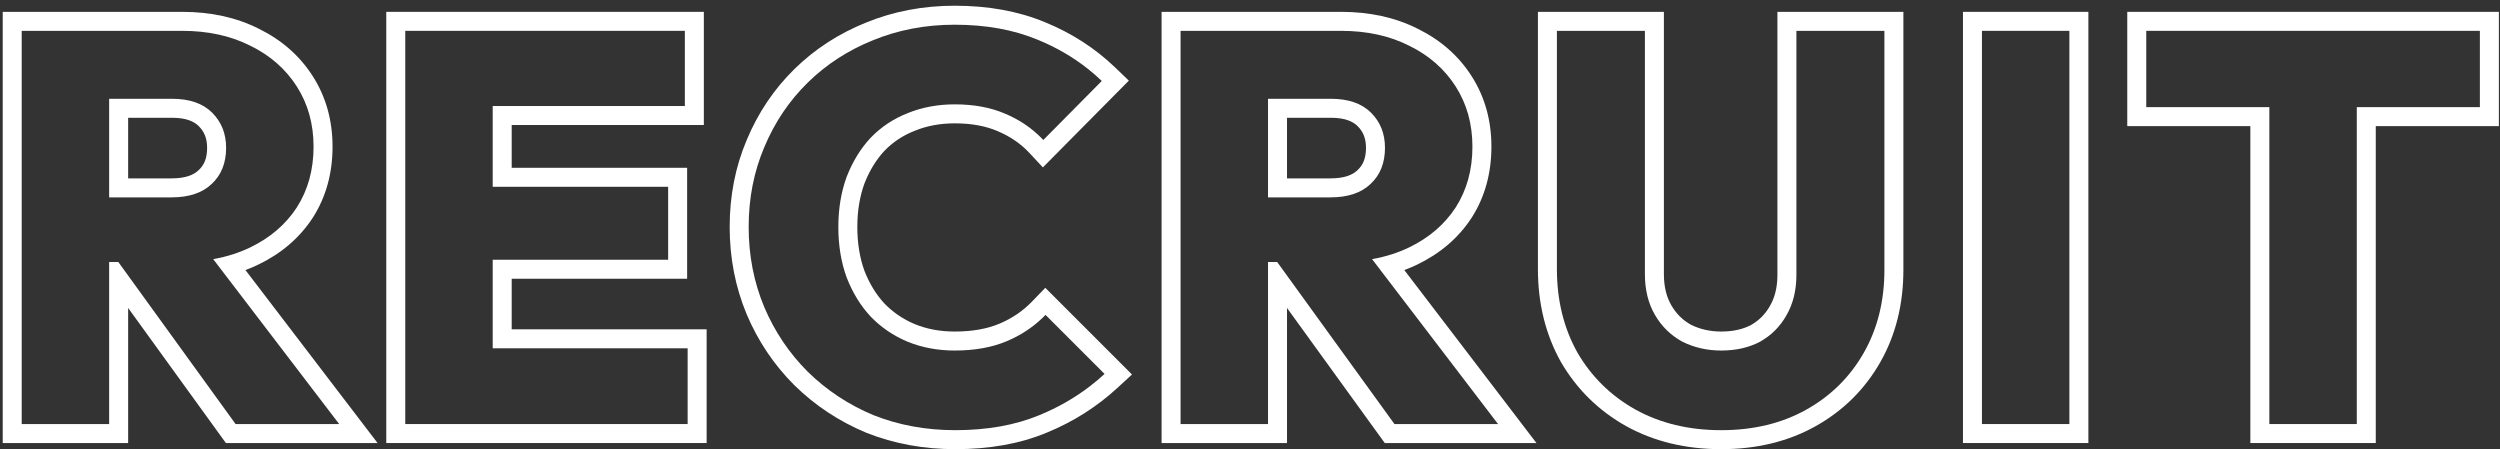
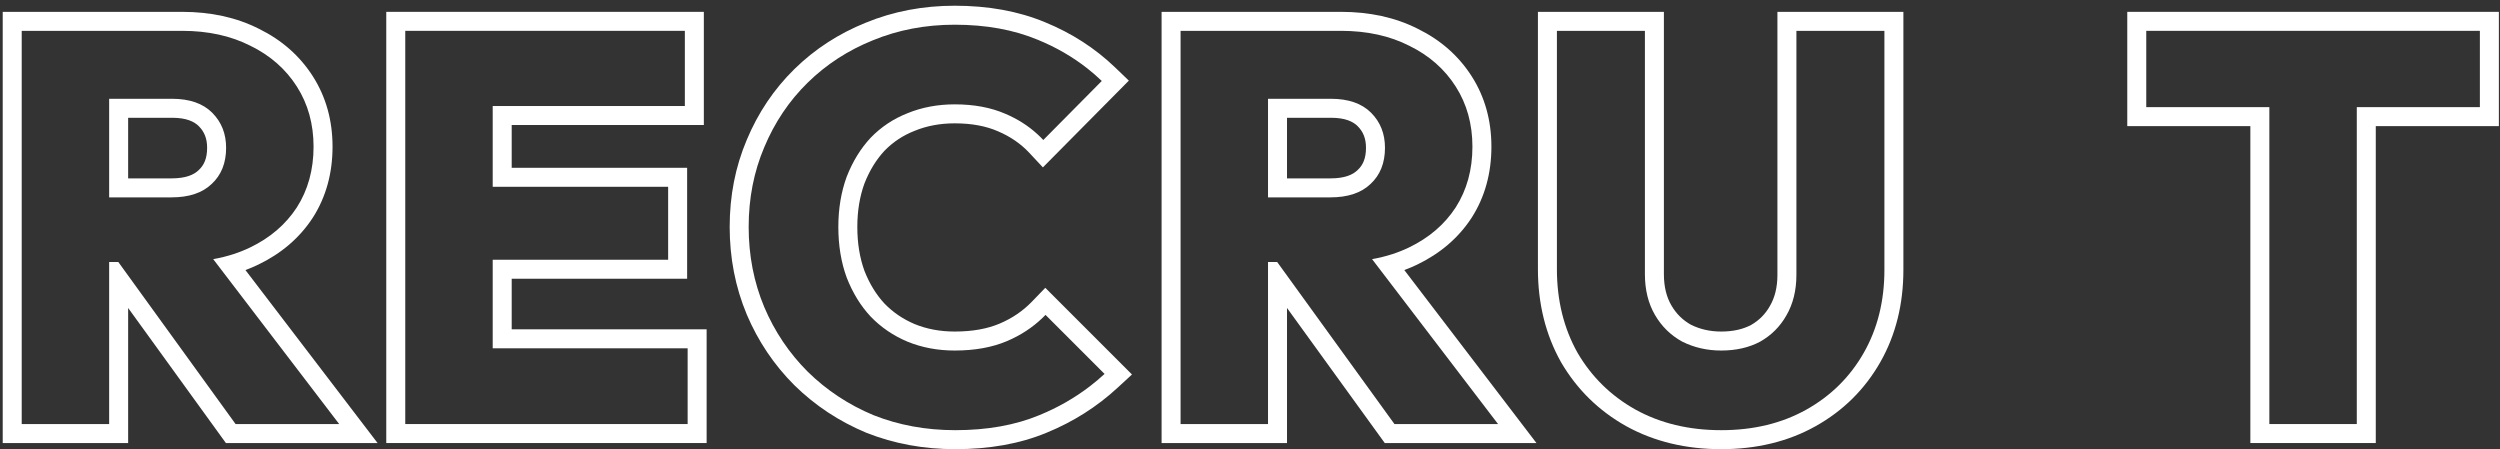
<svg xmlns="http://www.w3.org/2000/svg" width="395" height="71" viewBox="0 0 395 71" fill="none">
  <rect x="0" y="0" width="395" height="71" fill="#333333" stroke="none" />
  <path fill-rule="evenodd" clip-rule="evenodd" d="M355.557 70V19.928H336.109V1.872H394.821V19.928H375.373V70H355.557ZM372.373 16.928H391.821V4.872H339.109V16.928H358.557V67H372.373V16.928Z" fill="white" />
-   <path fill-rule="evenodd" clip-rule="evenodd" d="M310.148 70V1.872H329.964V70H310.148ZM313.148 67H326.964V4.872H313.148V67Z" fill="white" />
  <path fill-rule="evenodd" clip-rule="evenodd" d="M256.942 67.334L256.933 67.329C252.598 64.898 249.159 61.527 246.658 57.25L246.645 57.227L246.631 57.203C244.183 52.835 242.992 47.92 242.992 42.536V1.872H262.896V43.328C262.896 45.355 263.327 46.958 264.075 48.246C264.85 49.582 265.876 50.59 267.185 51.318C268.607 52.019 270.18 52.384 271.952 52.384C273.876 52.384 275.418 52.005 276.667 51.347C277.938 50.619 278.915 49.637 279.638 48.361L279.646 48.347L279.654 48.334C280.402 47.046 280.832 45.443 280.832 43.416V1.872H300.736V42.624C300.736 48.007 299.546 52.901 297.087 57.22C294.643 61.514 291.225 64.895 286.883 67.329C282.5 69.786 277.492 70.968 271.952 70.968C266.411 70.968 261.382 69.786 256.95 67.338L256.942 67.334ZM278.112 53.976C276.352 54.915 274.299 55.384 271.952 55.384C269.723 55.384 267.67 54.915 265.792 53.976C263.974 52.979 262.536 51.571 261.48 49.752C260.424 47.933 259.896 45.792 259.896 43.328V4.872H245.992V42.536C245.992 47.464 247.078 51.864 249.248 55.736C251.478 59.549 254.528 62.541 258.4 64.712C262.331 66.883 266.848 67.968 271.952 67.968C277.056 67.968 281.544 66.883 285.416 64.712C289.288 62.541 292.31 59.549 294.48 55.736C296.651 51.923 297.736 47.552 297.736 42.624V4.872H283.832V43.416C283.832 45.88 283.304 48.021 282.248 49.84C281.251 51.6 279.872 52.979 278.112 53.976Z" fill="white" />
  <path fill-rule="evenodd" clip-rule="evenodd" d="M200.347 31.184H210.203C212.961 31.184 215.073 30.48 216.539 29.072C218.065 27.664 218.827 25.757 218.827 23.352C218.827 21.123 218.094 19.275 216.627 17.808C215.161 16.341 213.049 15.608 210.291 15.608H200.347V31.184ZM203.347 18.608V28.184H210.203C212.468 28.184 213.728 27.612 214.462 26.908L214.483 26.888L214.504 26.868C215.315 26.119 215.827 25.066 215.827 23.352C215.827 21.853 215.365 20.789 214.506 19.929C213.768 19.192 212.524 18.608 210.291 18.608H203.347ZM200.347 67H186.531V4.872H211.875C215.982 4.872 219.59 5.664 222.699 7.248C225.809 8.773 228.243 10.915 230.003 13.672C231.763 16.429 232.643 19.597 232.643 23.176C232.643 26.813 231.763 30.011 230.003 32.768C228.243 35.467 225.779 37.579 222.611 39.104C221.768 39.51 220.886 39.862 219.964 40.16C218.953 40.486 217.895 40.748 216.789 40.945L236.691 67H220.323L201.791 41.392H200.347V67ZM203.347 48.659V70H183.531V1.872H211.875C216.363 1.872 220.446 2.738 224.041 4.565C227.604 6.317 230.462 8.815 232.532 12.058C234.628 15.342 235.643 19.081 235.643 23.176C235.643 27.319 234.634 31.09 232.532 34.382L232.524 34.395L232.516 34.407C230.43 37.606 227.527 40.067 223.913 41.807C223.253 42.125 222.576 42.412 221.881 42.669L242.758 70H218.791L203.347 48.659Z" fill="white" />
  <path fill-rule="evenodd" clip-rule="evenodd" d="M136.869 68.371L136.844 68.36C132.568 66.573 128.785 64.075 125.517 60.87L125.506 60.86L125.496 60.85C122.286 57.64 119.782 53.914 117.991 49.692L117.988 49.684L117.985 49.677C116.18 45.358 115.289 40.738 115.289 35.848C115.289 30.962 116.179 26.368 117.988 22.101C119.779 17.817 122.289 14.078 125.517 10.914C128.738 7.757 132.502 5.316 136.781 3.59C141.156 1.79 145.856 0.904 150.849 0.904C156.094 0.904 160.865 1.747 165.105 3.507C169.305 5.226 172.999 7.598 176.158 10.627L178.358 12.738L164.777 26.448L162.648 24.167C161.308 22.732 159.667 21.588 157.684 20.745L157.671 20.74L157.658 20.734C155.823 19.934 153.577 19.488 150.849 19.488C148.505 19.488 146.403 19.894 144.508 20.672L144.489 20.679L144.471 20.687C142.643 21.408 141.075 22.453 139.738 23.832C138.454 25.217 137.394 26.921 136.583 28.989C135.845 31.019 135.457 33.295 135.457 35.848C135.457 38.467 135.848 40.772 136.583 42.795C137.394 44.864 138.454 46.567 139.738 47.952C141.085 49.342 142.67 50.425 144.52 51.206C146.412 51.98 148.51 52.384 150.849 52.384C153.709 52.384 156.05 51.934 157.948 51.127C159.94 50.281 161.626 49.126 163.036 47.667L165.157 45.473L178.852 59.169L176.554 61.286C173.294 64.291 169.559 66.651 165.369 68.366C161.121 70.129 156.289 70.968 150.937 70.968C145.954 70.968 141.263 70.115 136.894 68.38L136.869 68.371ZM164.225 65.592C167.139 64.4 169.803 62.876 172.218 61.02C173.013 60.41 173.78 59.763 174.521 59.08L165.193 49.752C165.051 49.899 164.907 50.043 164.761 50.184C163.152 51.739 161.272 52.974 159.121 53.888C156.774 54.886 154.017 55.384 150.849 55.384C148.15 55.384 145.657 54.915 143.369 53.976C141.14 53.038 139.204 51.718 137.561 50.016C135.977 48.315 134.716 46.262 133.777 43.856C132.897 41.451 132.457 38.782 132.457 35.848C132.457 32.974 132.897 30.334 133.777 27.928C134.716 25.523 135.977 23.47 137.561 21.768C139.204 20.067 141.14 18.776 143.369 17.896C145.657 16.958 148.15 16.488 150.849 16.488C153.9 16.488 156.569 16.987 158.857 17.984C160.777 18.8 162.461 19.871 163.909 21.197C164.232 21.492 164.542 21.8 164.841 22.12L174.081 12.792C173.357 12.097 172.6 11.44 171.813 10.819C169.474 8.978 166.857 7.465 163.961 6.28C160.148 4.696 155.777 3.904 150.849 3.904C146.214 3.904 141.902 4.726 137.913 6.368C133.982 7.952 130.55 10.182 127.617 13.056C124.684 15.931 122.396 19.334 120.753 23.264C119.11 27.136 118.289 31.331 118.289 35.848C118.289 40.366 119.11 44.59 120.753 48.52C122.396 52.392 124.684 55.795 127.617 58.728C130.609 61.662 134.07 63.95 138.001 65.592C141.99 67.176 146.302 67.968 150.937 67.968C155.982 67.968 160.412 67.176 164.225 65.592Z" fill="white" />
  <path fill-rule="evenodd" clip-rule="evenodd" d="M61.031 70V1.872H111.207V19.752H80.847V26.512H108.567V44.04H80.847V52.032H111.647V70H61.031ZM108.647 67V55.032H77.847V41.04H105.567V29.512H77.847V16.752H108.207V4.872H64.031V67H108.647Z" fill="white" />
  <path fill-rule="evenodd" clip-rule="evenodd" d="M17.246 31.184H27.102C29.859 31.184 31.971 30.48 33.438 29.072C34.963 27.664 35.726 25.757 35.726 23.352C35.726 21.123 34.992 19.275 33.526 17.808C32.059 16.341 29.947 15.608 27.19 15.608H17.246V31.184ZM20.246 18.608V28.184H27.102C29.366 28.184 30.627 27.612 31.36 26.908L31.381 26.888L31.403 26.868C32.214 26.119 32.726 25.066 32.726 23.352C32.726 21.853 32.264 20.789 31.404 19.929C30.667 19.192 29.422 18.608 27.19 18.608H20.246ZM17.246 67H3.43V4.872H28.774C32.88 4.872 36.488 5.664 39.598 7.248C42.707 8.773 45.142 10.915 46.902 13.672C48.662 16.429 49.542 19.597 49.542 23.176C49.542 26.813 48.662 30.011 46.902 32.768C45.142 35.467 42.678 37.579 39.51 39.104C38.667 39.51 37.785 39.862 36.863 40.16C35.852 40.486 34.793 40.748 33.687 40.945L53.59 67H37.222L18.69 41.392H17.246V67ZM20.246 48.659V70H0.43V1.872H28.774C33.262 1.872 37.344 2.738 40.939 4.565C44.503 6.317 47.361 8.815 49.431 12.058C51.527 15.342 52.542 19.081 52.542 23.176C52.542 27.319 51.532 31.09 49.431 34.382L49.423 34.395L49.414 34.407C47.328 37.606 44.426 40.067 40.811 41.807C40.151 42.125 39.474 42.412 38.78 42.669L59.656 70H35.69L20.246 48.659Z" fill="white" />
</svg>